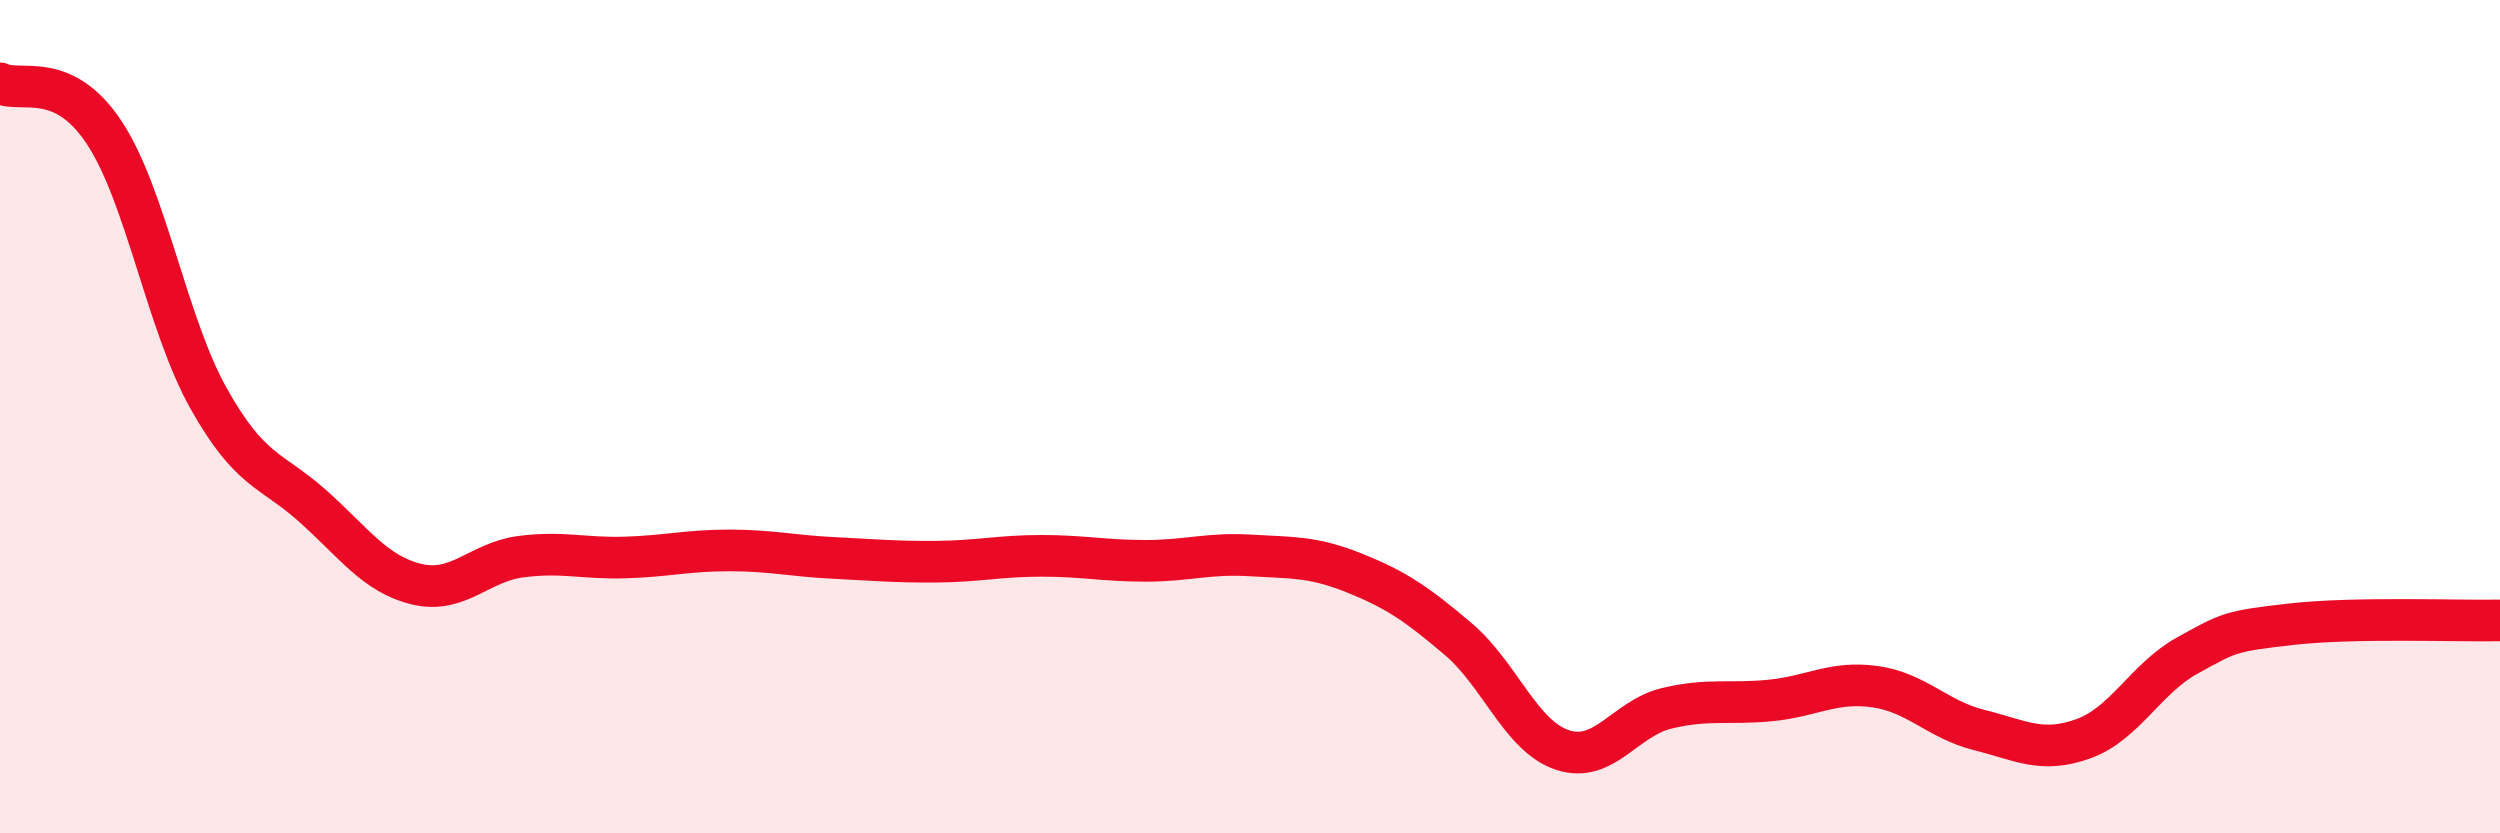
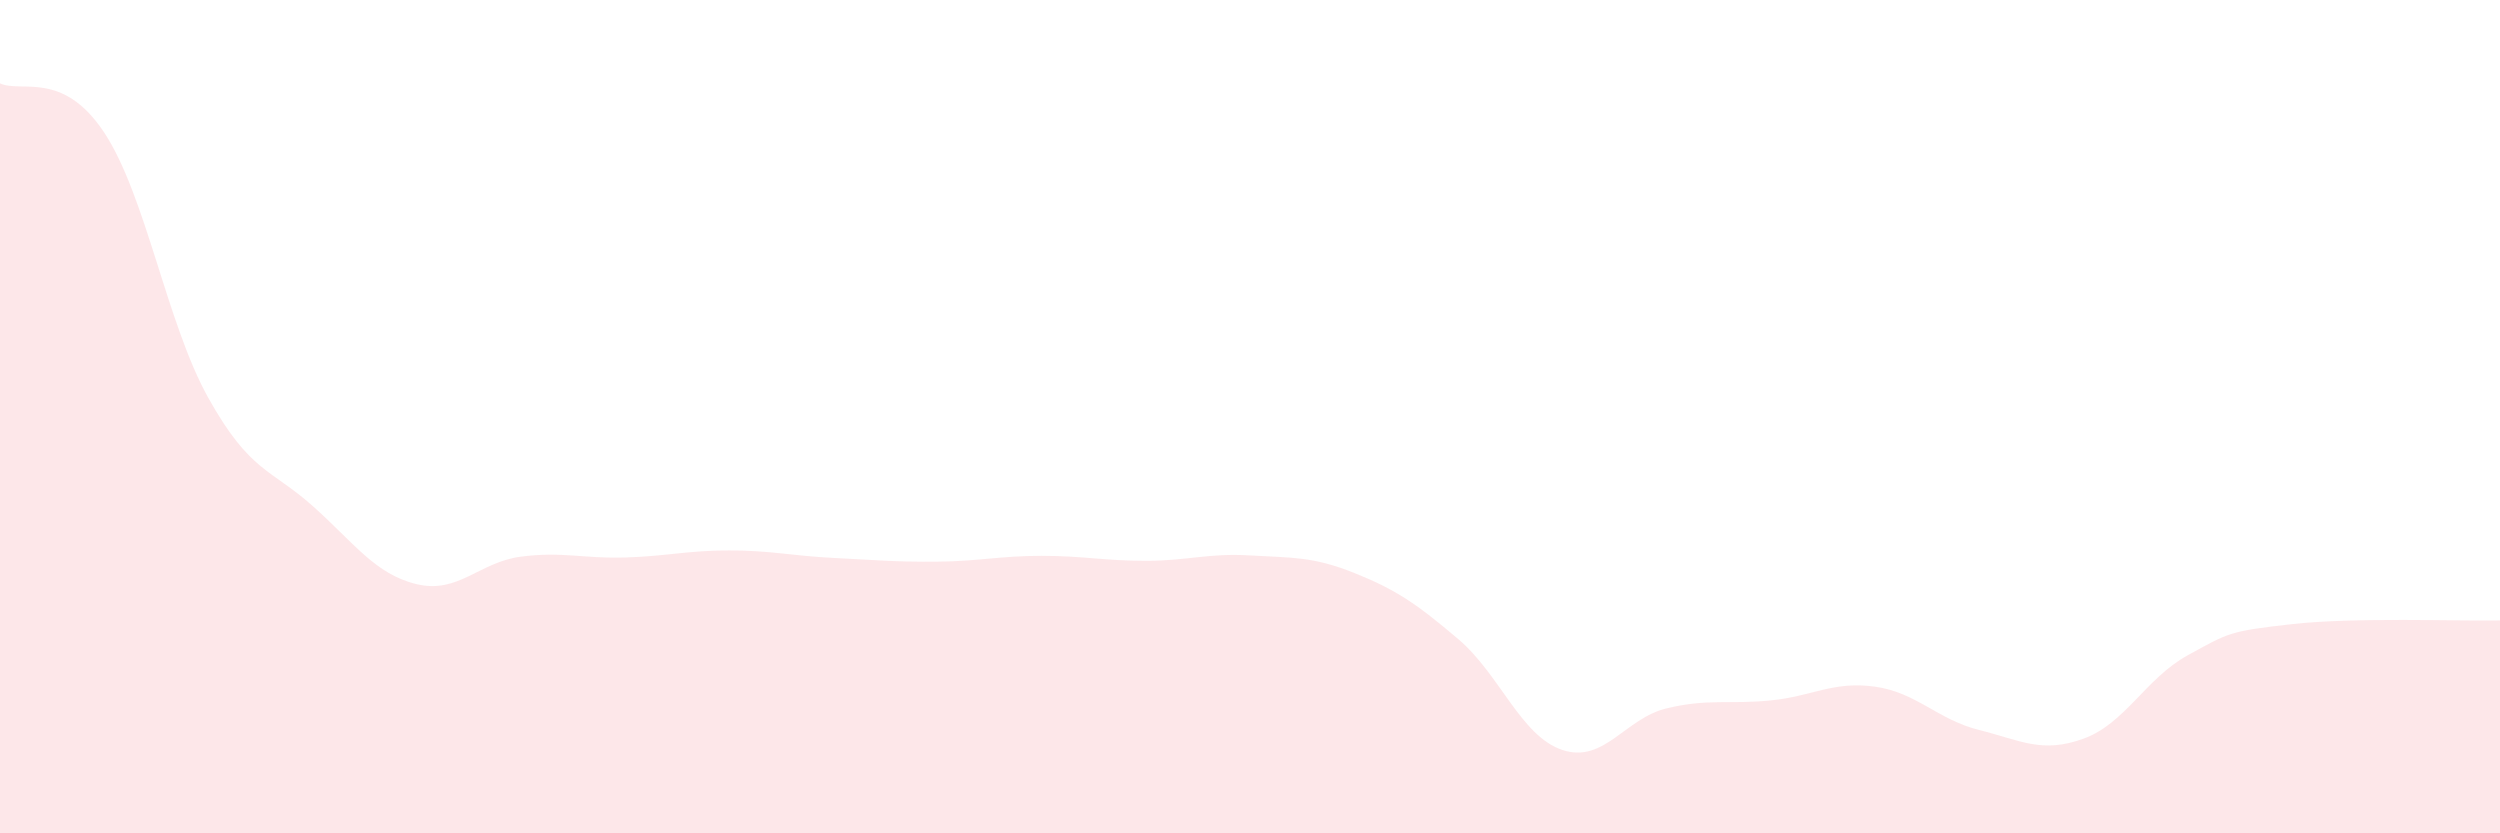
<svg xmlns="http://www.w3.org/2000/svg" width="60" height="20" viewBox="0 0 60 20">
  <path d="M 0,2 C 0.5,2.24 1.5,1.67 2.5,3.18 C 3.5,4.69 4,7.76 5,9.55 C 6,11.34 6.5,11.25 7.5,12.14 C 8.5,13.03 9,13.78 10,14.02 C 11,14.26 11.5,13.49 12.5,13.36 C 13.5,13.23 14,13.41 15,13.38 C 16,13.35 16.5,13.21 17.5,13.21 C 18.5,13.21 19,13.34 20,13.39 C 21,13.44 21.5,13.49 22.5,13.48 C 23.5,13.47 24,13.34 25,13.34 C 26,13.34 26.5,13.46 27.5,13.46 C 28.5,13.46 29,13.27 30,13.33 C 31,13.39 31.5,13.35 32.5,13.75 C 33.5,14.15 34,14.49 35,15.34 C 36,16.19 36.5,17.67 37.5,18 C 38.5,18.33 39,17.24 40,17 C 41,16.76 41.5,16.91 42.5,16.81 C 43.5,16.71 44,16.34 45,16.48 C 46,16.62 46.5,17.27 47.5,17.52 C 48.5,17.77 49,18.09 50,17.73 C 51,17.37 51.5,16.28 52.5,15.73 C 53.5,15.18 53.5,15.15 55,14.98 C 56.5,14.81 59,14.91 60,14.89L60 20L0 20Z" fill="#EB0A25" opacity="0.1" stroke-linecap="round" stroke-linejoin="round" />
-   <path d="M 0,2 C 0.5,2.24 1.5,1.67 2.5,3.18 C 3.5,4.69 4,7.76 5,9.55 C 6,11.34 6.5,11.25 7.5,12.14 C 8.5,13.03 9,13.78 10,14.02 C 11,14.26 11.5,13.49 12.5,13.36 C 13.5,13.23 14,13.41 15,13.38 C 16,13.35 16.5,13.21 17.5,13.21 C 18.5,13.21 19,13.34 20,13.39 C 21,13.44 21.5,13.49 22.5,13.48 C 23.5,13.47 24,13.34 25,13.34 C 26,13.34 26.5,13.46 27.5,13.46 C 28.5,13.46 29,13.27 30,13.33 C 31,13.39 31.5,13.35 32.5,13.75 C 33.5,14.15 34,14.49 35,15.34 C 36,16.19 36.5,17.67 37.5,18 C 38.5,18.33 39,17.24 40,17 C 41,16.76 41.5,16.91 42.5,16.81 C 43.5,16.71 44,16.34 45,16.48 C 46,16.62 46.5,17.27 47.5,17.52 C 48.5,17.77 49,18.09 50,17.73 C 51,17.37 51.5,16.28 52.5,15.73 C 53.5,15.18 53.5,15.15 55,14.98 C 56.5,14.81 59,14.91 60,14.89" stroke="#EB0A25" stroke-width="1" fill="none" stroke-linecap="round" stroke-linejoin="round" />
</svg>